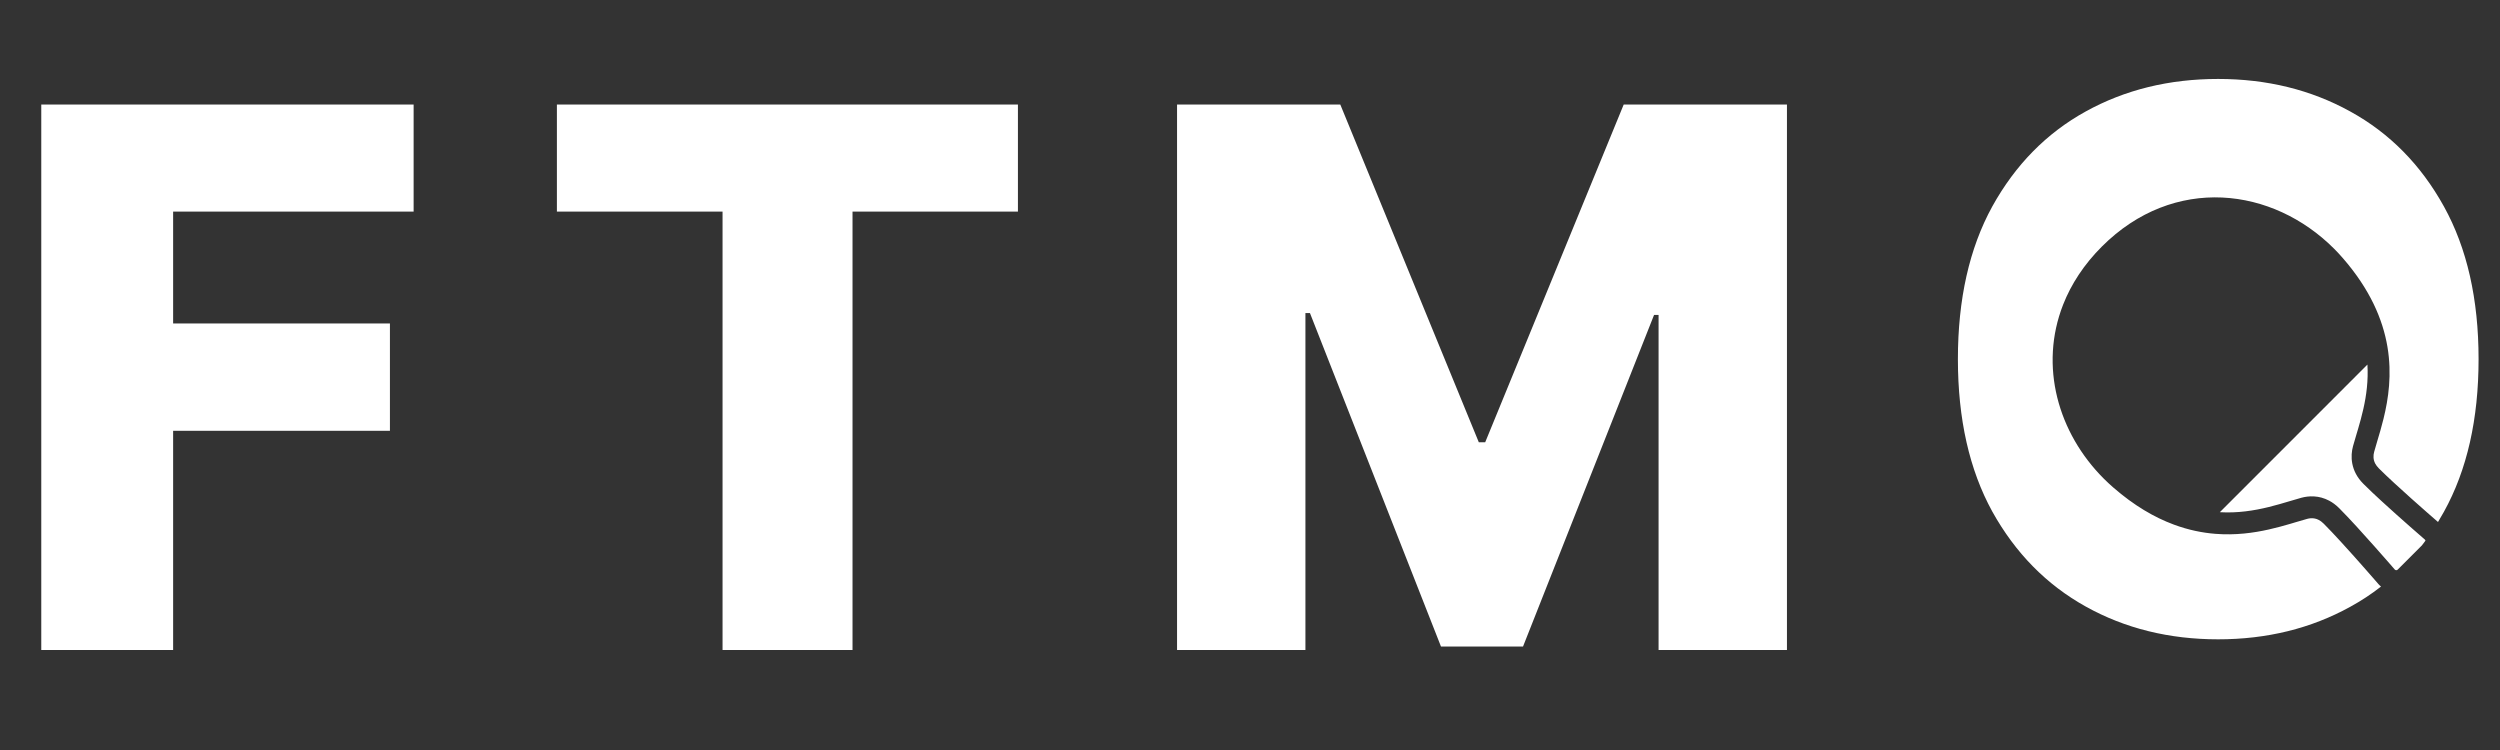
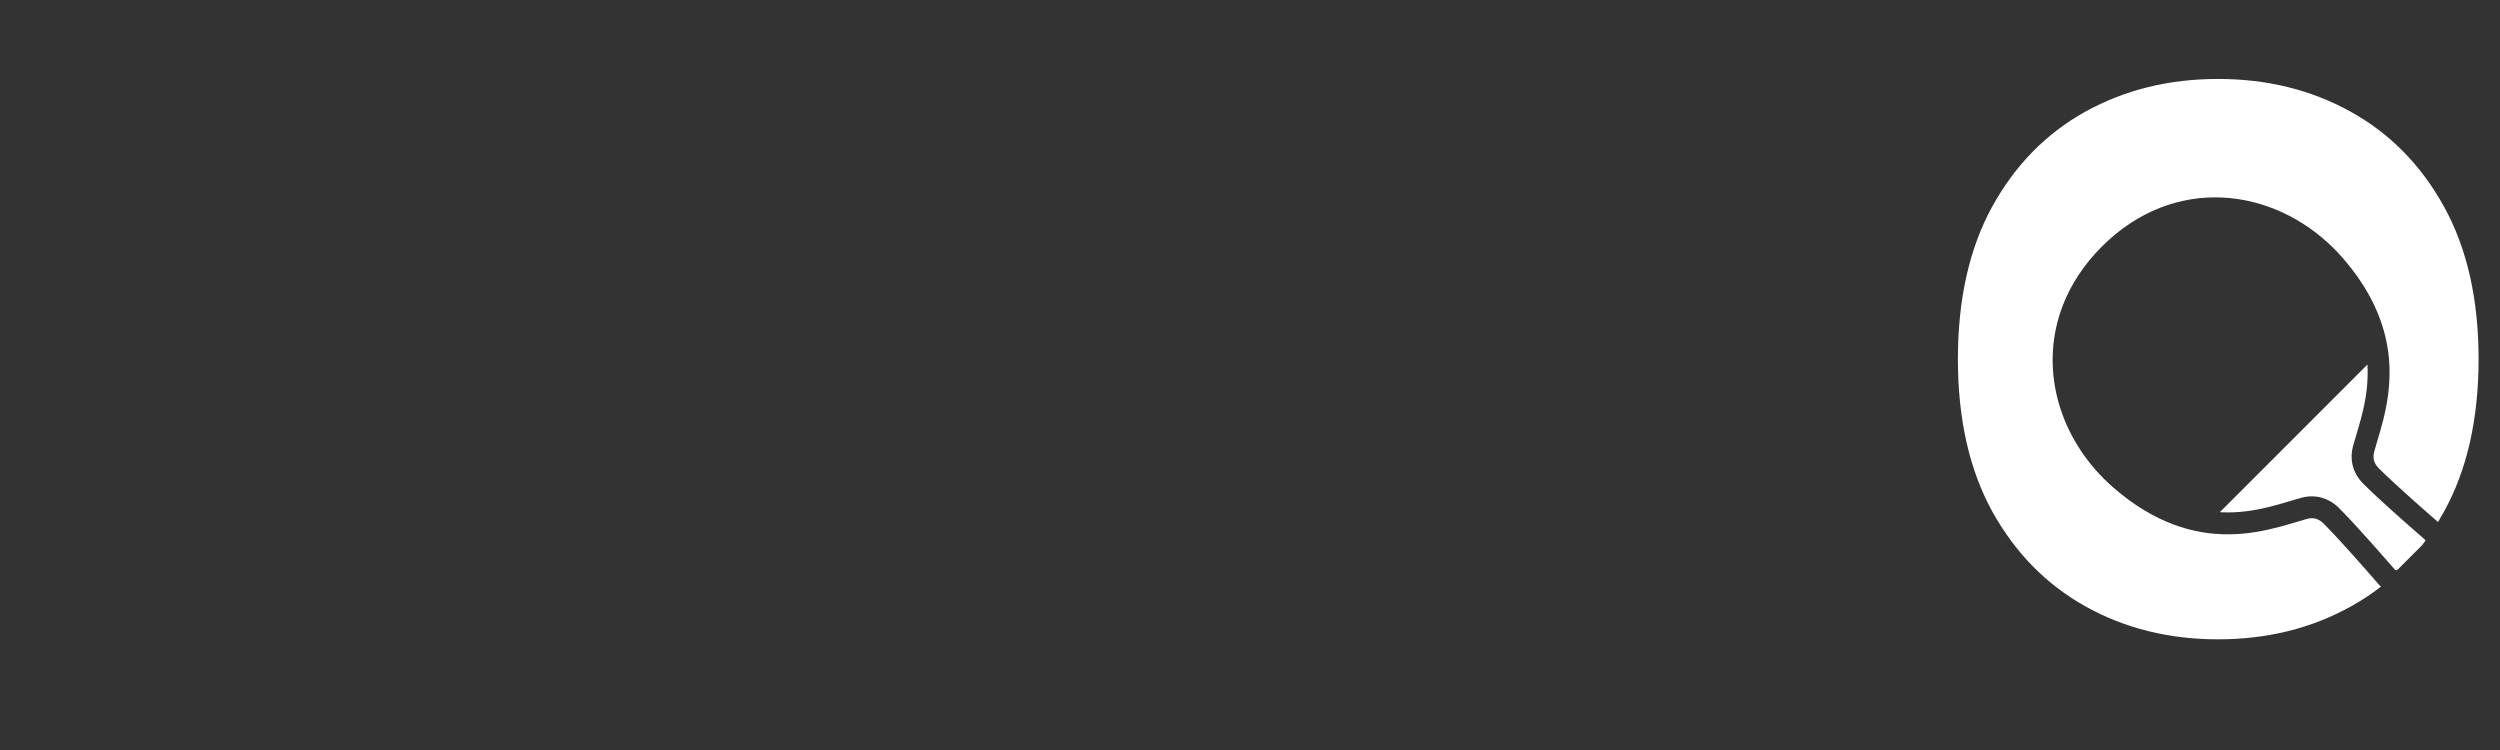
<svg xmlns="http://www.w3.org/2000/svg" width="100" height="30" viewBox="0 0 100 30" fill="none">
  <rect x="0" y="0" width="100" height="30" fill="#333333" stroke="none" />
-   <path d="M1.651 26V4.182H16.545V8.464H6.925V12.939H15.597V17.232H6.925V26H1.651ZM22.276 8.464V4.182H40.717V8.464H34.101V26H28.902V8.464H22.276ZM47.082 4.182H53.612L59.152 17.69H59.408L64.948 4.182H71.478V26H66.343V12.598H66.162L60.921 25.861H57.639L52.398 12.523H52.217V26H47.082V4.182Z" fill="white" />
  <path fill-rule="evenodd" clip-rule="evenodd" d="M97.758 20.47C98.682 18.801 99.143 16.766 99.143 14.365C99.143 11.965 98.682 9.93 97.758 8.261C96.835 6.592 95.585 5.324 94.008 4.458C92.439 3.591 90.677 3.158 88.724 3.158C86.764 3.158 84.999 3.591 83.43 4.458C81.86 5.324 80.614 6.592 79.69 8.261C78.774 9.93 78.316 11.965 78.316 14.365C78.316 16.759 78.774 18.79 79.69 20.459C80.614 22.121 81.86 23.389 83.43 24.262C84.999 25.136 86.764 25.573 88.724 25.573C90.677 25.573 92.439 25.139 94.008 24.273C94.444 24.034 94.855 23.764 95.24 23.463C95.218 23.444 95.197 23.425 95.176 23.404C95.165 23.393 95.154 23.382 95.144 23.37L95.14 23.366L95.137 23.363L95.101 23.321L94.999 23.204C94.912 23.104 94.788 22.962 94.642 22.796C94.35 22.463 93.968 22.033 93.613 21.647C93.376 21.389 93.151 21.15 92.976 20.975L92.969 20.968C92.959 20.958 92.949 20.948 92.94 20.939C92.874 20.874 92.813 20.83 92.755 20.8C92.698 20.769 92.645 20.751 92.591 20.741C92.487 20.719 92.38 20.729 92.286 20.755C92.154 20.79 92.007 20.835 91.846 20.883C91.769 20.906 91.69 20.93 91.608 20.954C91.351 21.029 91.066 21.109 90.757 21.178C90.137 21.318 89.418 21.416 88.624 21.354C88.095 21.313 87.534 21.2 86.951 20.983C86.174 20.695 85.362 20.223 84.534 19.502C84.403 19.388 84.275 19.269 84.153 19.147C83.238 18.232 82.591 17.11 82.291 15.904C81.992 14.7 82.043 13.41 82.526 12.183C82.847 11.366 83.359 10.578 84.074 9.863C84.789 9.148 85.576 8.636 86.394 8.315C87.211 7.994 88.058 7.863 88.888 7.901C90.548 7.978 92.138 8.724 93.357 9.942C93.48 10.065 93.599 10.192 93.713 10.324C94.253 10.945 94.654 11.557 94.942 12.152C95.23 12.747 95.406 13.325 95.498 13.874C95.683 14.974 95.537 15.954 95.341 16.749C95.26 17.08 95.17 17.38 95.091 17.643C95.044 17.801 95.001 17.946 94.966 18.075C94.946 18.146 94.936 18.224 94.941 18.302C94.946 18.381 94.965 18.459 95.01 18.545C95.041 18.602 95.085 18.663 95.149 18.729L95.185 18.765C95.339 18.919 95.541 19.11 95.762 19.314C95.983 19.518 96.222 19.735 96.452 19.94C96.913 20.352 97.336 20.72 97.501 20.863C97.507 20.869 97.514 20.875 97.52 20.88C97.602 20.746 97.681 20.609 97.758 20.47ZM97.018 21.628C97.016 21.611 97.008 21.596 96.996 21.584L96.996 21.584C96.922 21.52 96.022 20.741 95.266 20.047C95.003 19.806 94.757 19.575 94.567 19.384C94.553 19.371 94.54 19.358 94.527 19.344C94.406 19.223 94.31 19.092 94.238 18.957C94.166 18.823 94.12 18.685 94.093 18.552C94.04 18.285 94.068 18.042 94.121 17.846C94.16 17.701 94.206 17.55 94.253 17.392C94.276 17.313 94.3 17.233 94.325 17.15C94.398 16.902 94.472 16.636 94.535 16.354C94.656 15.818 94.735 15.225 94.697 14.583L88.793 20.488C89.51 20.53 90.166 20.424 90.75 20.281C91.049 20.208 91.328 20.124 91.587 20.047C91.751 19.998 91.907 19.951 92.056 19.91C92.204 19.87 92.377 19.845 92.568 19.857C92.758 19.868 92.966 19.92 93.168 20.028C93.302 20.099 93.433 20.195 93.555 20.316L93.595 20.356C93.786 20.547 94.016 20.792 94.258 21.055C94.499 21.318 94.75 21.598 94.978 21.855C95.405 22.335 95.751 22.735 95.794 22.785L95.795 22.785C95.809 22.799 95.828 22.808 95.849 22.808C95.871 22.809 95.892 22.8 95.907 22.785L96.876 21.816C96.924 21.754 96.971 21.691 97.018 21.628Z" fill="white" />
</svg>